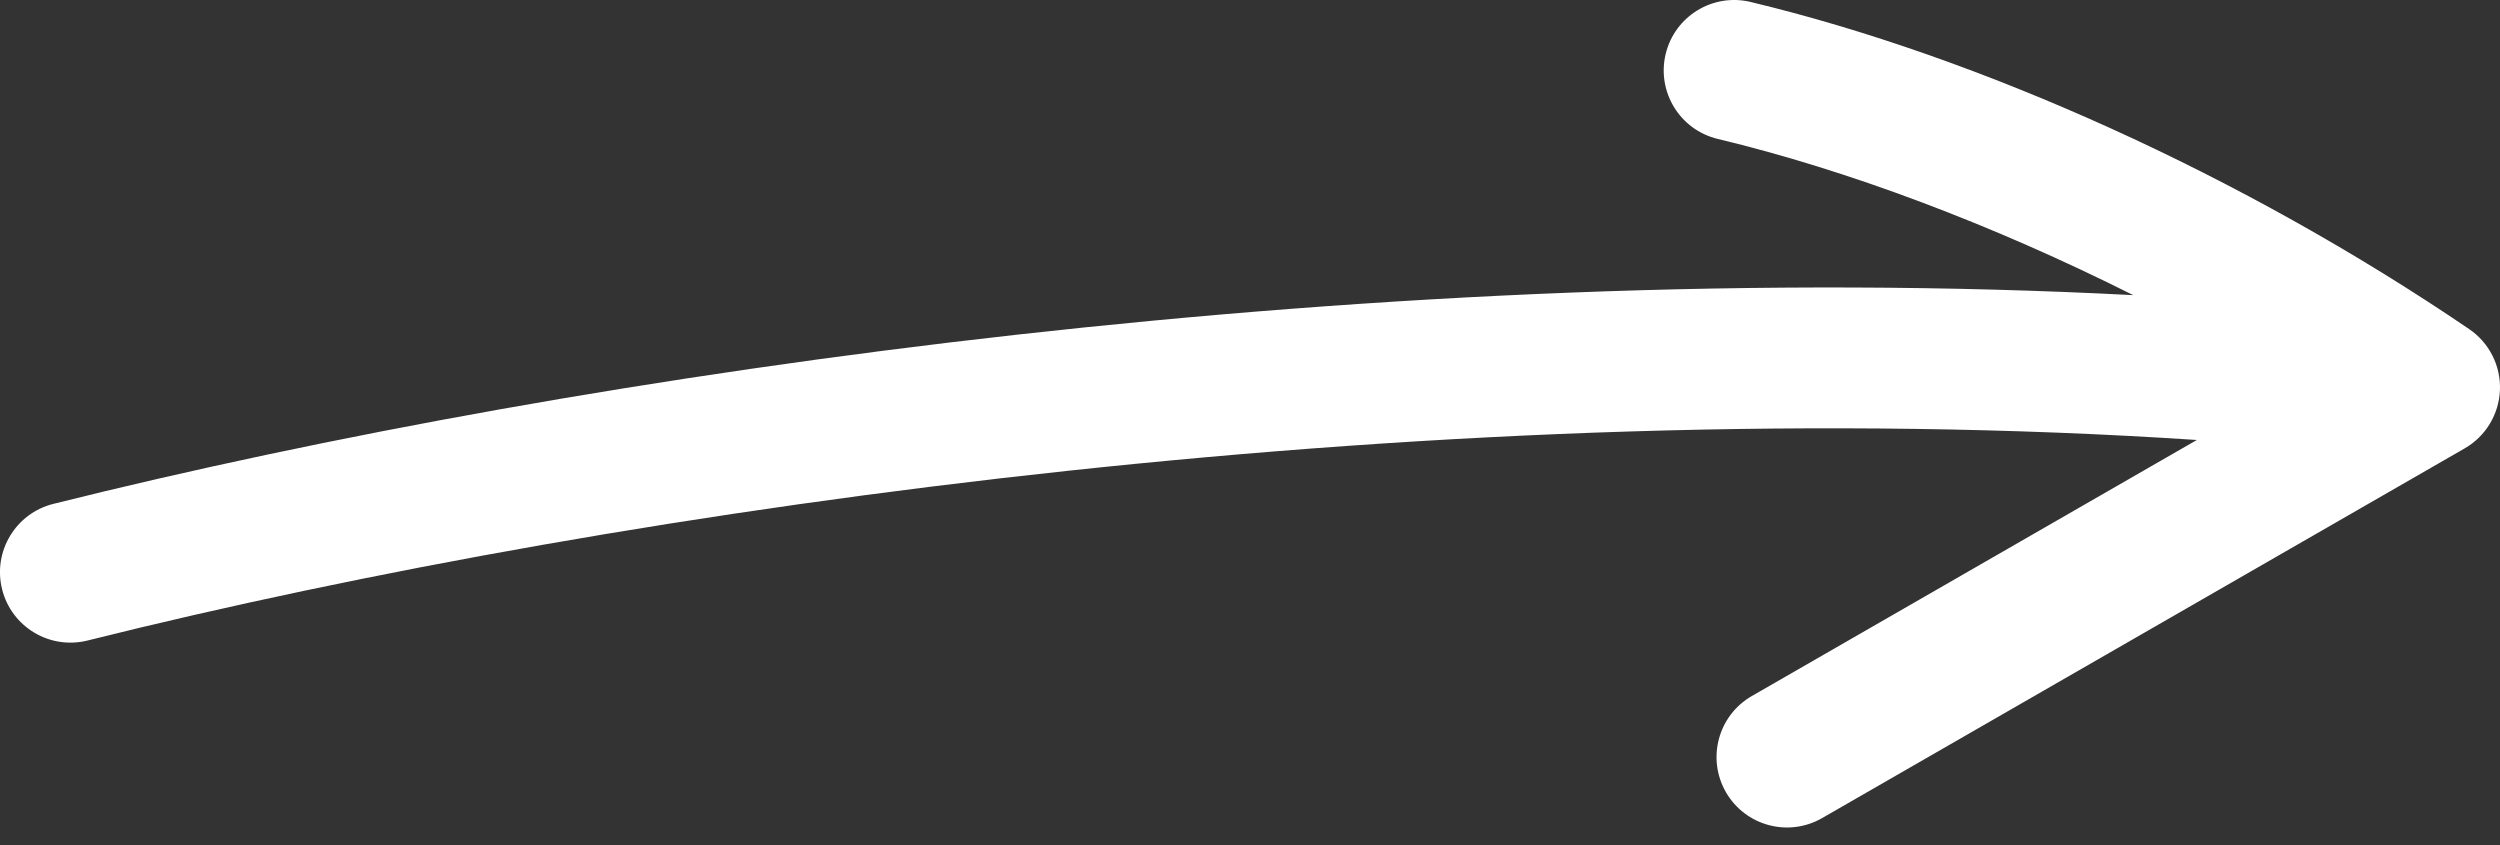
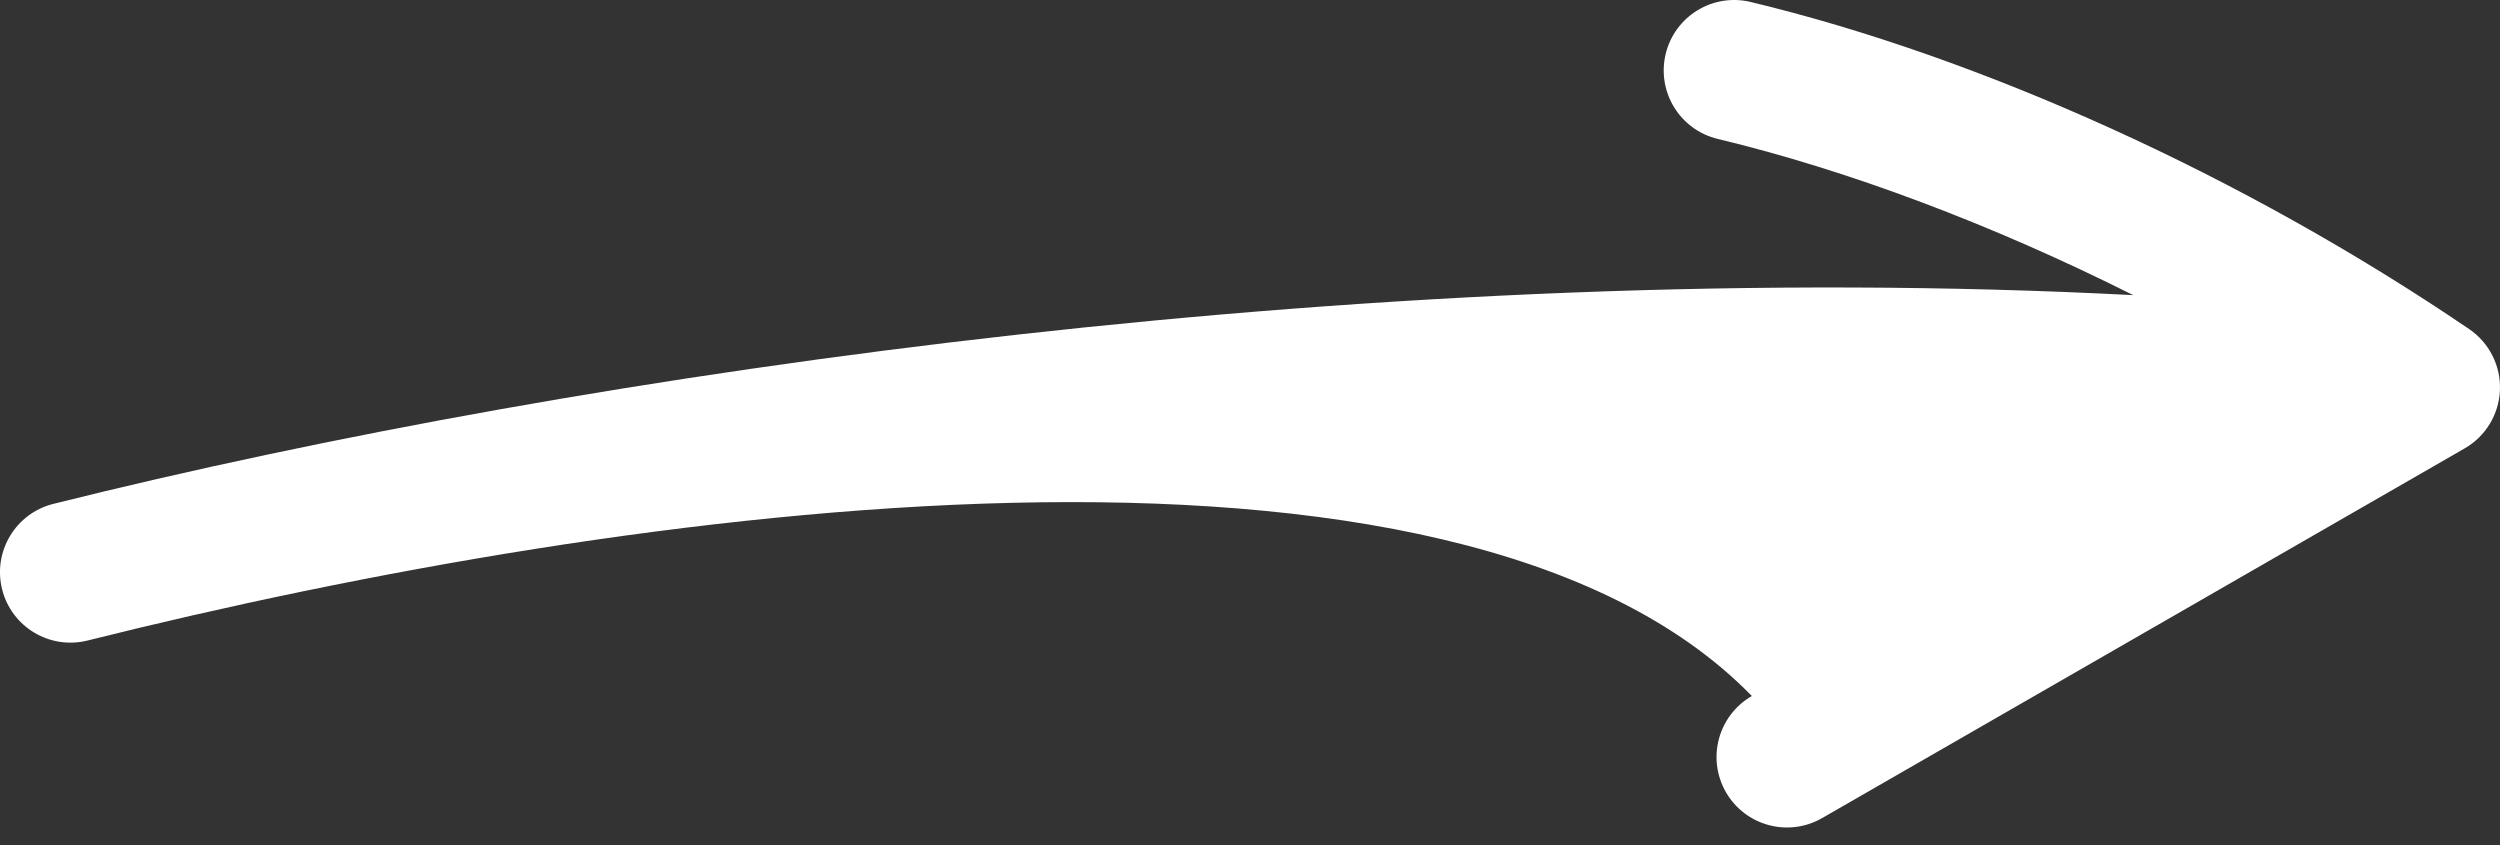
<svg xmlns="http://www.w3.org/2000/svg" width="142" height="48" viewBox="0 0 142 48" fill="none">
  <rect x="0" y="0" width="142" height="48" fill="#333333" stroke="none" />
-   <path fill-rule="evenodd" clip-rule="evenodd" d="M94.61 3.067C95.126 0.919 97.285 -0.404 99.433 0.111C112.453 3.236 127.393 9.951 140.249 18.693C141.388 19.468 142.049 20.774 141.997 22.151C141.945 23.528 141.189 24.781 139.995 25.468L103.495 46.468C101.58 47.57 99.135 46.91 98.033 44.996C96.931 43.081 97.59 40.636 99.505 39.534L124.781 24.991C82.609 22.198 35.873 28.656 4.97 36.382C2.827 36.917 0.655 35.614 0.119 33.471C-0.416 31.328 0.887 29.156 3.03 28.62C33.489 21.006 79.066 14.568 121.168 16.764C113.135 12.734 104.955 9.664 97.567 7.89C95.418 7.375 94.095 5.216 94.61 3.067Z" fill="white" />
+   <path fill-rule="evenodd" clip-rule="evenodd" d="M94.61 3.067C95.126 0.919 97.285 -0.404 99.433 0.111C112.453 3.236 127.393 9.951 140.249 18.693C141.388 19.468 142.049 20.774 141.997 22.151C141.945 23.528 141.189 24.781 139.995 25.468L103.495 46.468C101.58 47.57 99.135 46.91 98.033 44.996C96.931 43.081 97.59 40.636 99.505 39.534C82.609 22.198 35.873 28.656 4.97 36.382C2.827 36.917 0.655 35.614 0.119 33.471C-0.416 31.328 0.887 29.156 3.03 28.62C33.489 21.006 79.066 14.568 121.168 16.764C113.135 12.734 104.955 9.664 97.567 7.89C95.418 7.375 94.095 5.216 94.61 3.067Z" fill="white" />
</svg>